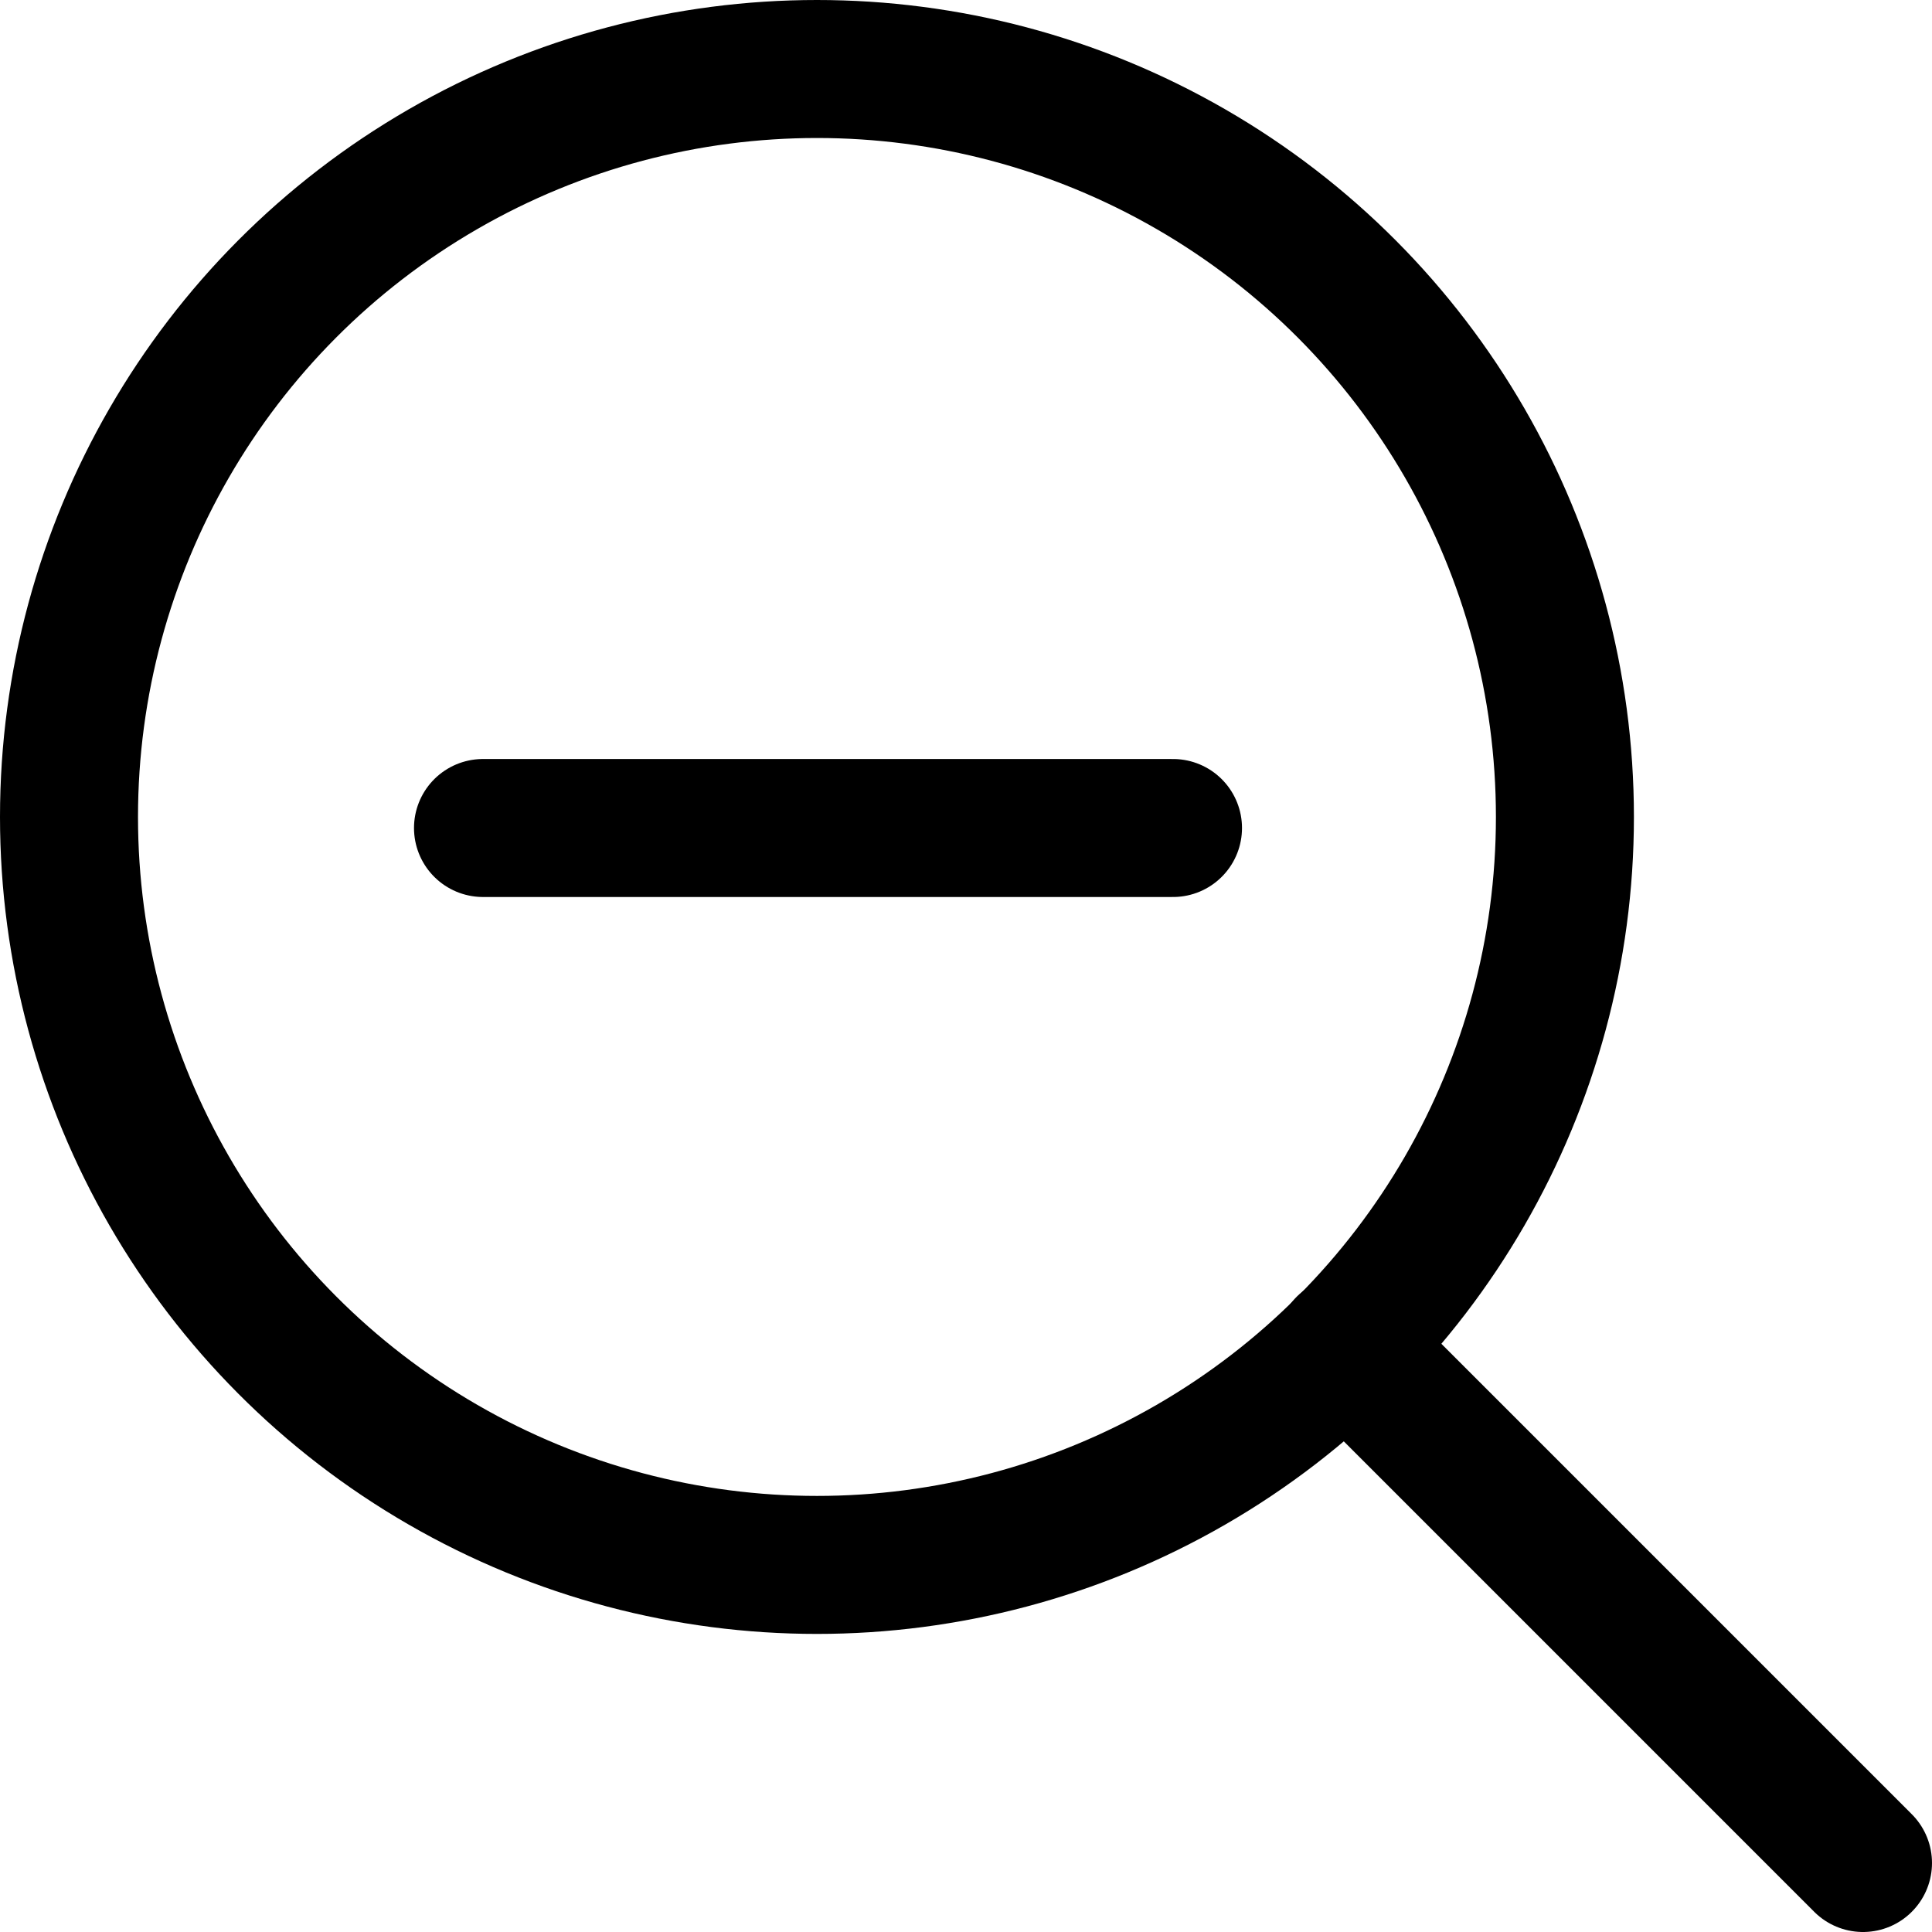
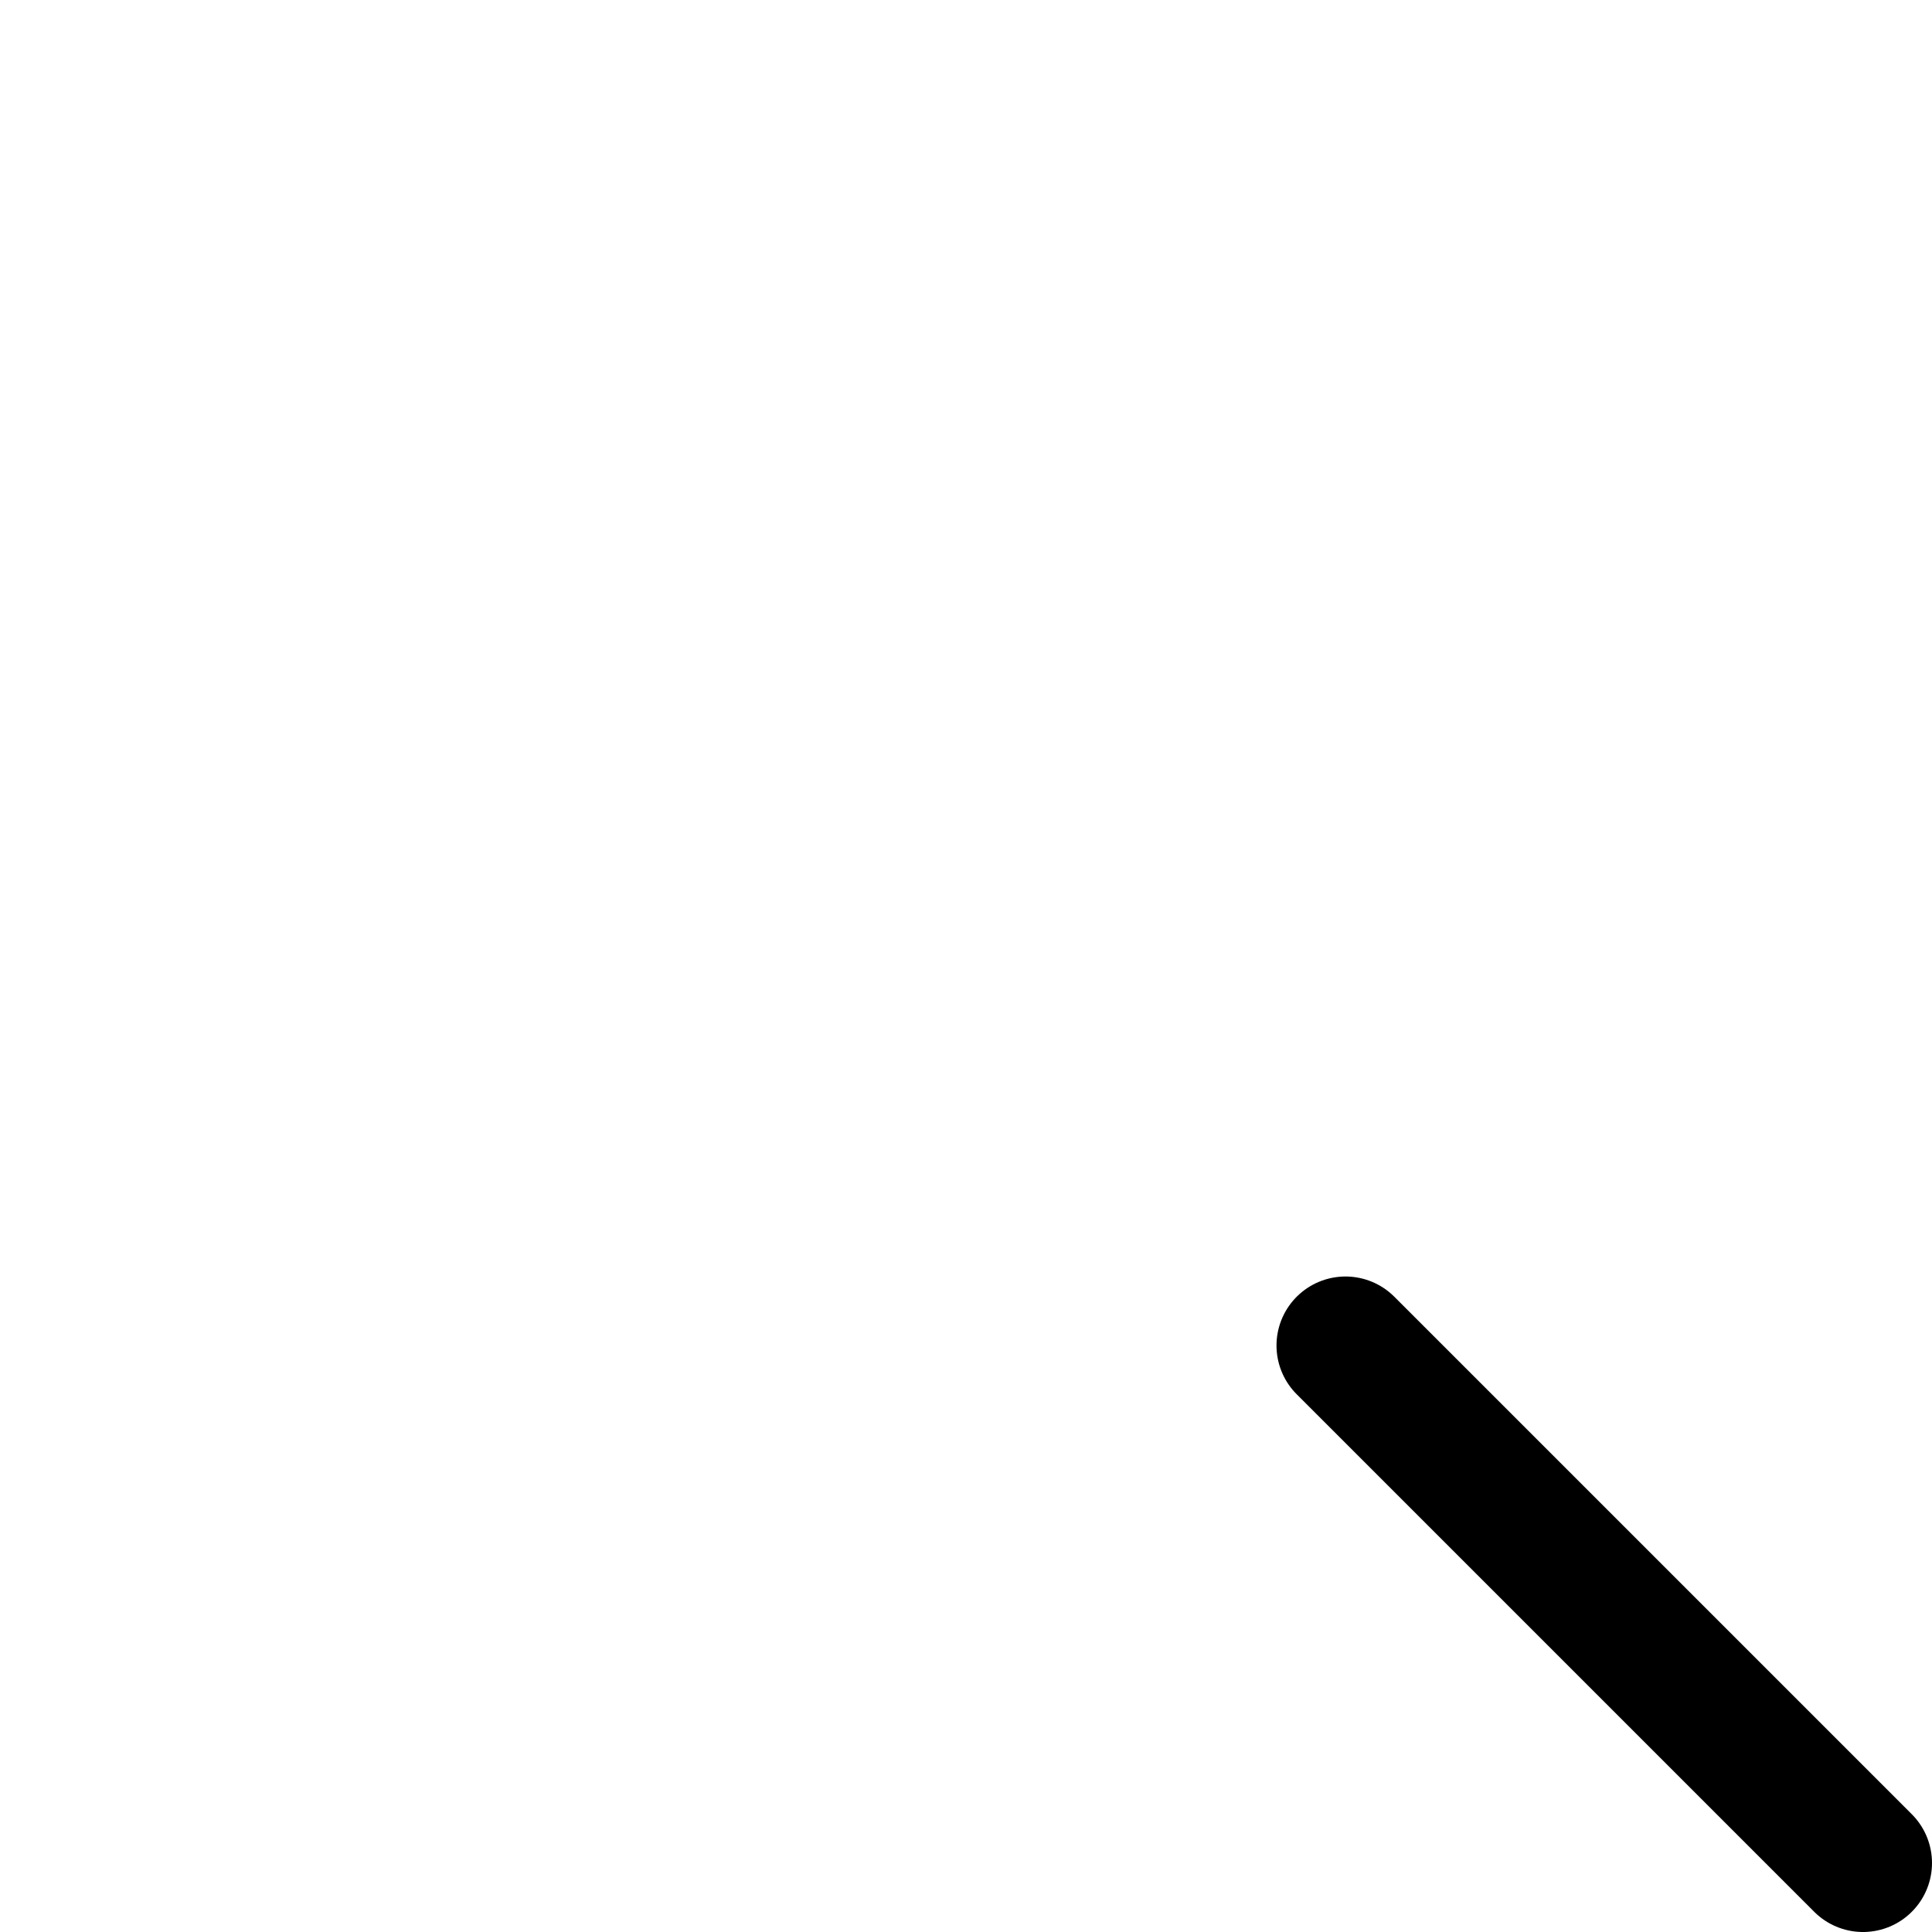
<svg xmlns="http://www.w3.org/2000/svg" viewBox="0 0 14 14" height="48" width="48">
  <g>
    <g>
-       <circle cx="5.92" cy="5.92" r="5.42" fill="none" stroke="#000000" stroke-linecap="round" stroke-linejoin="round" />
      <line x1="13.5" y1="13.5" x2="9.75" y2="9.75" fill="none" stroke="#000000" stroke-linecap="round" stroke-linejoin="round" />
    </g>
-     <line x1="3.5" y1="6" x2="8.5" y2="6" fill="none" stroke="#000000" stroke-linecap="round" stroke-linejoin="round" />
  </g>
</svg>